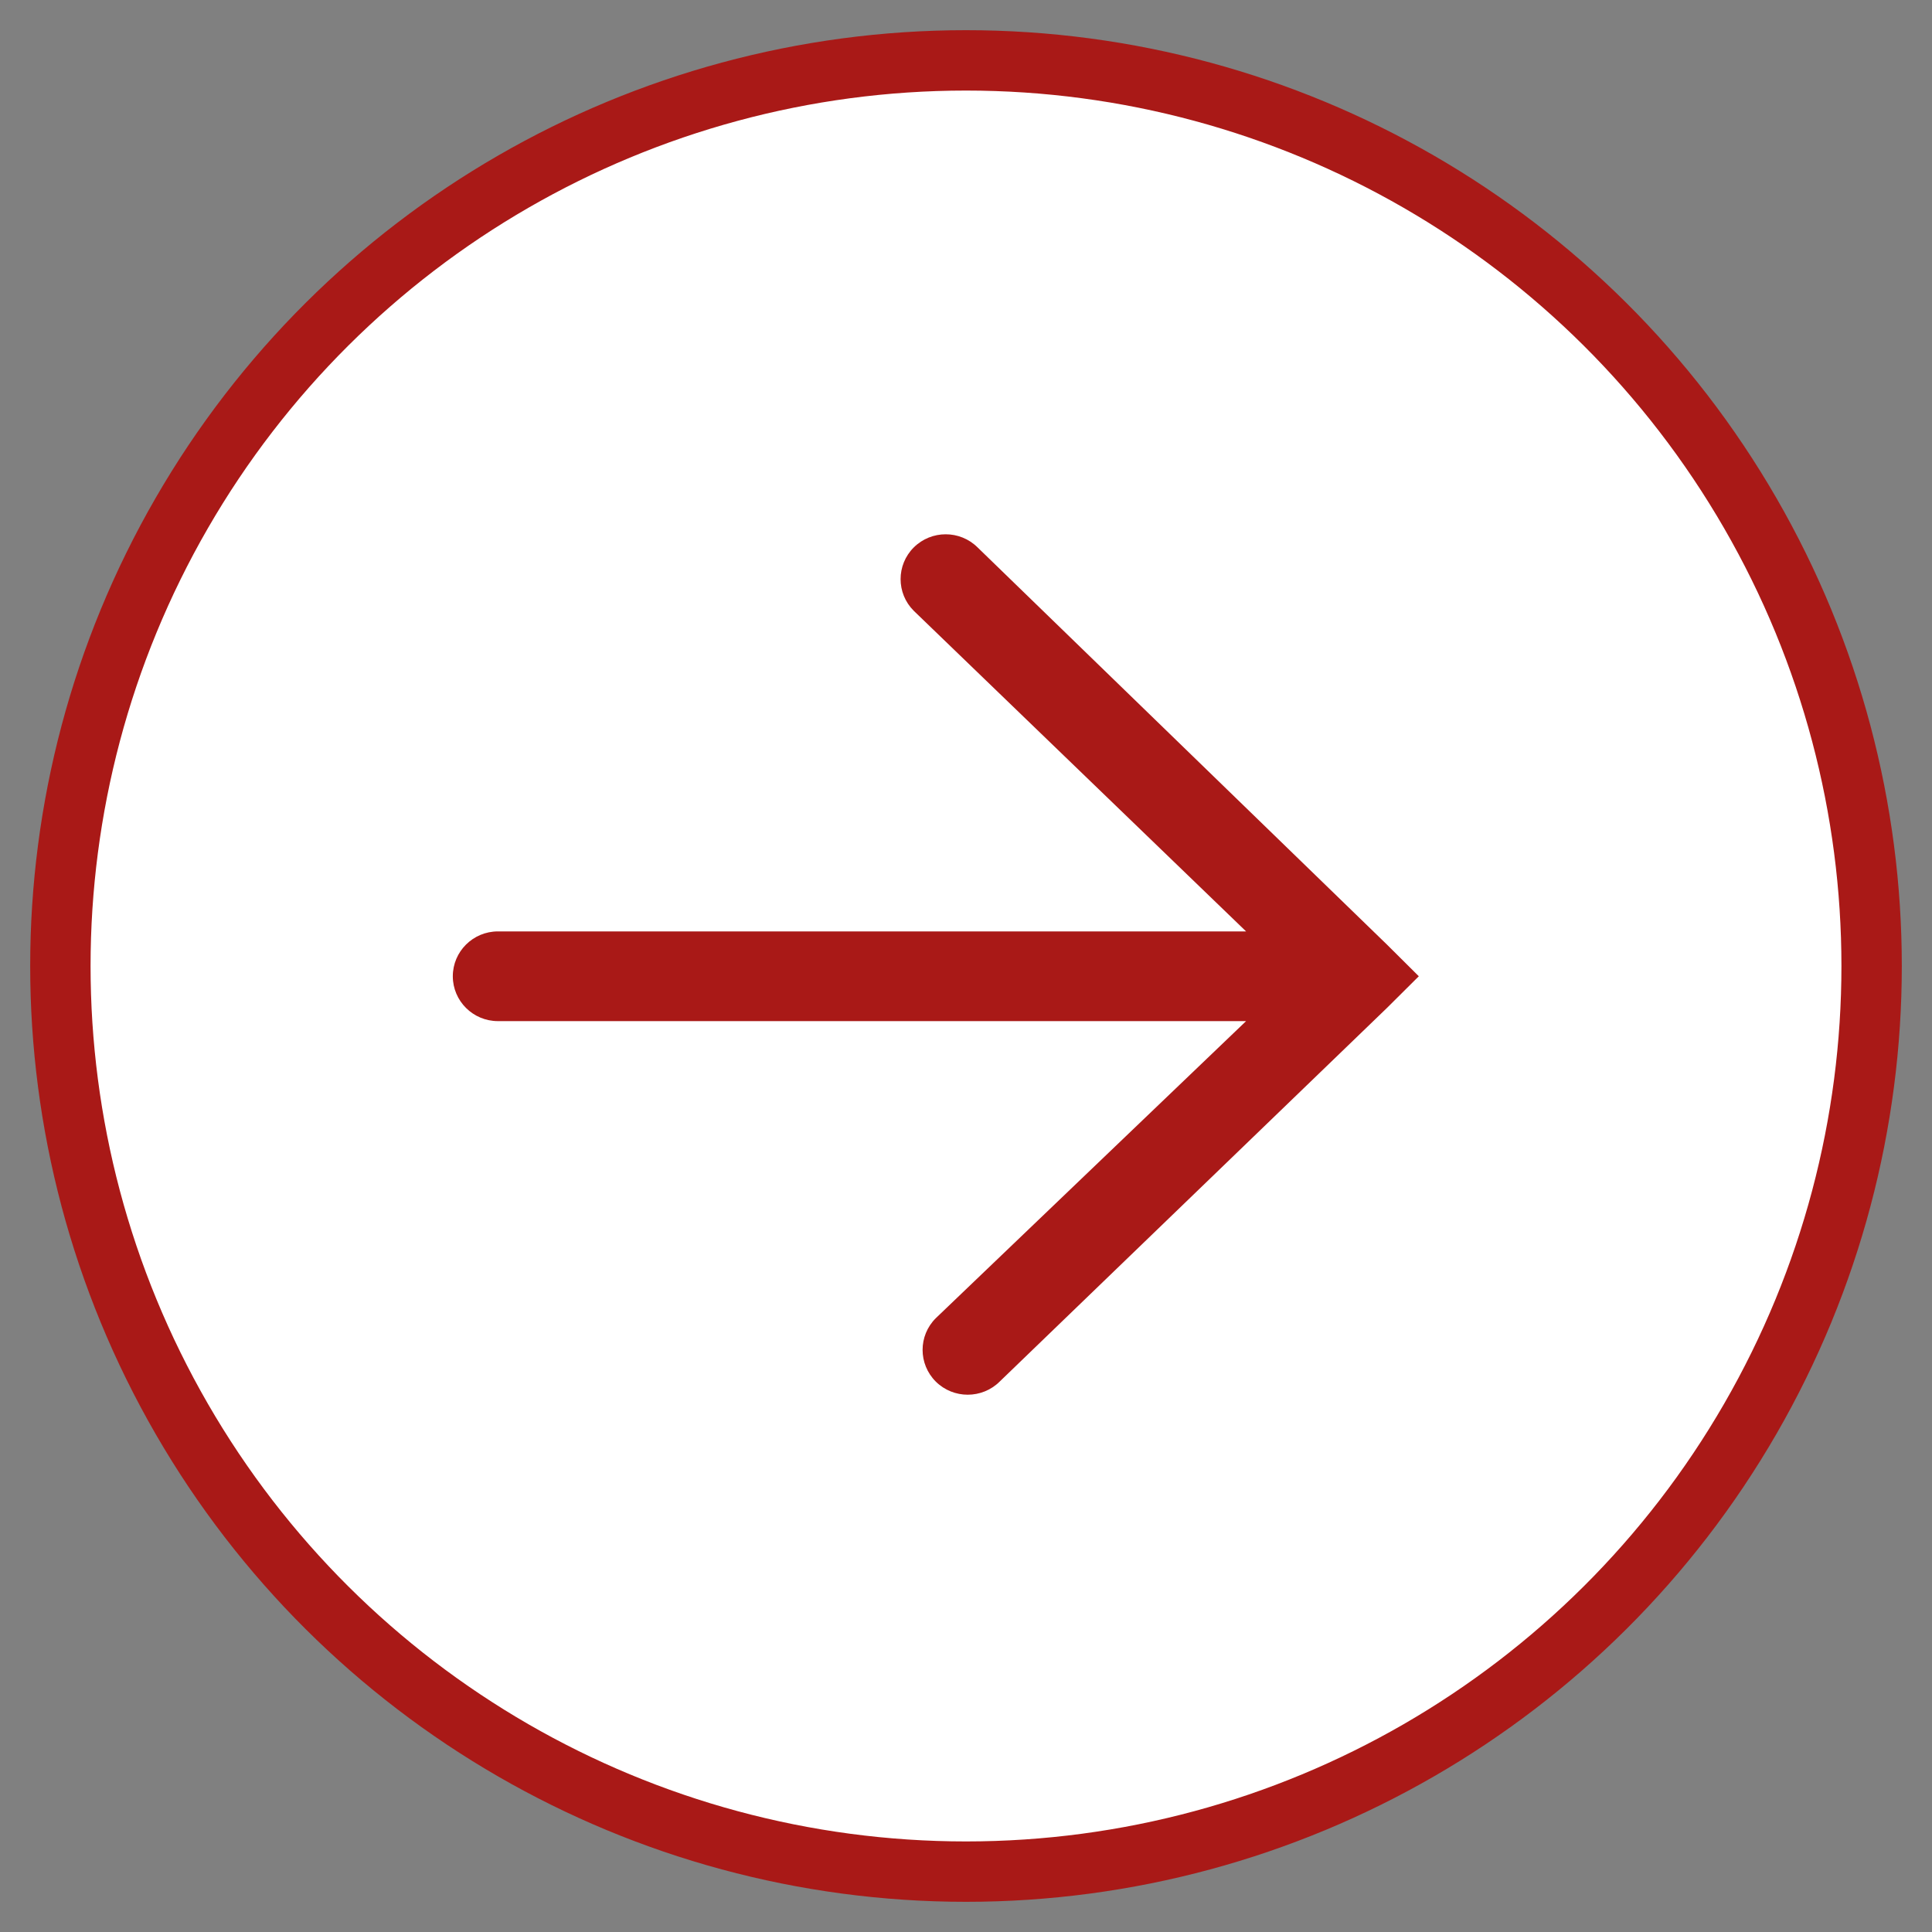
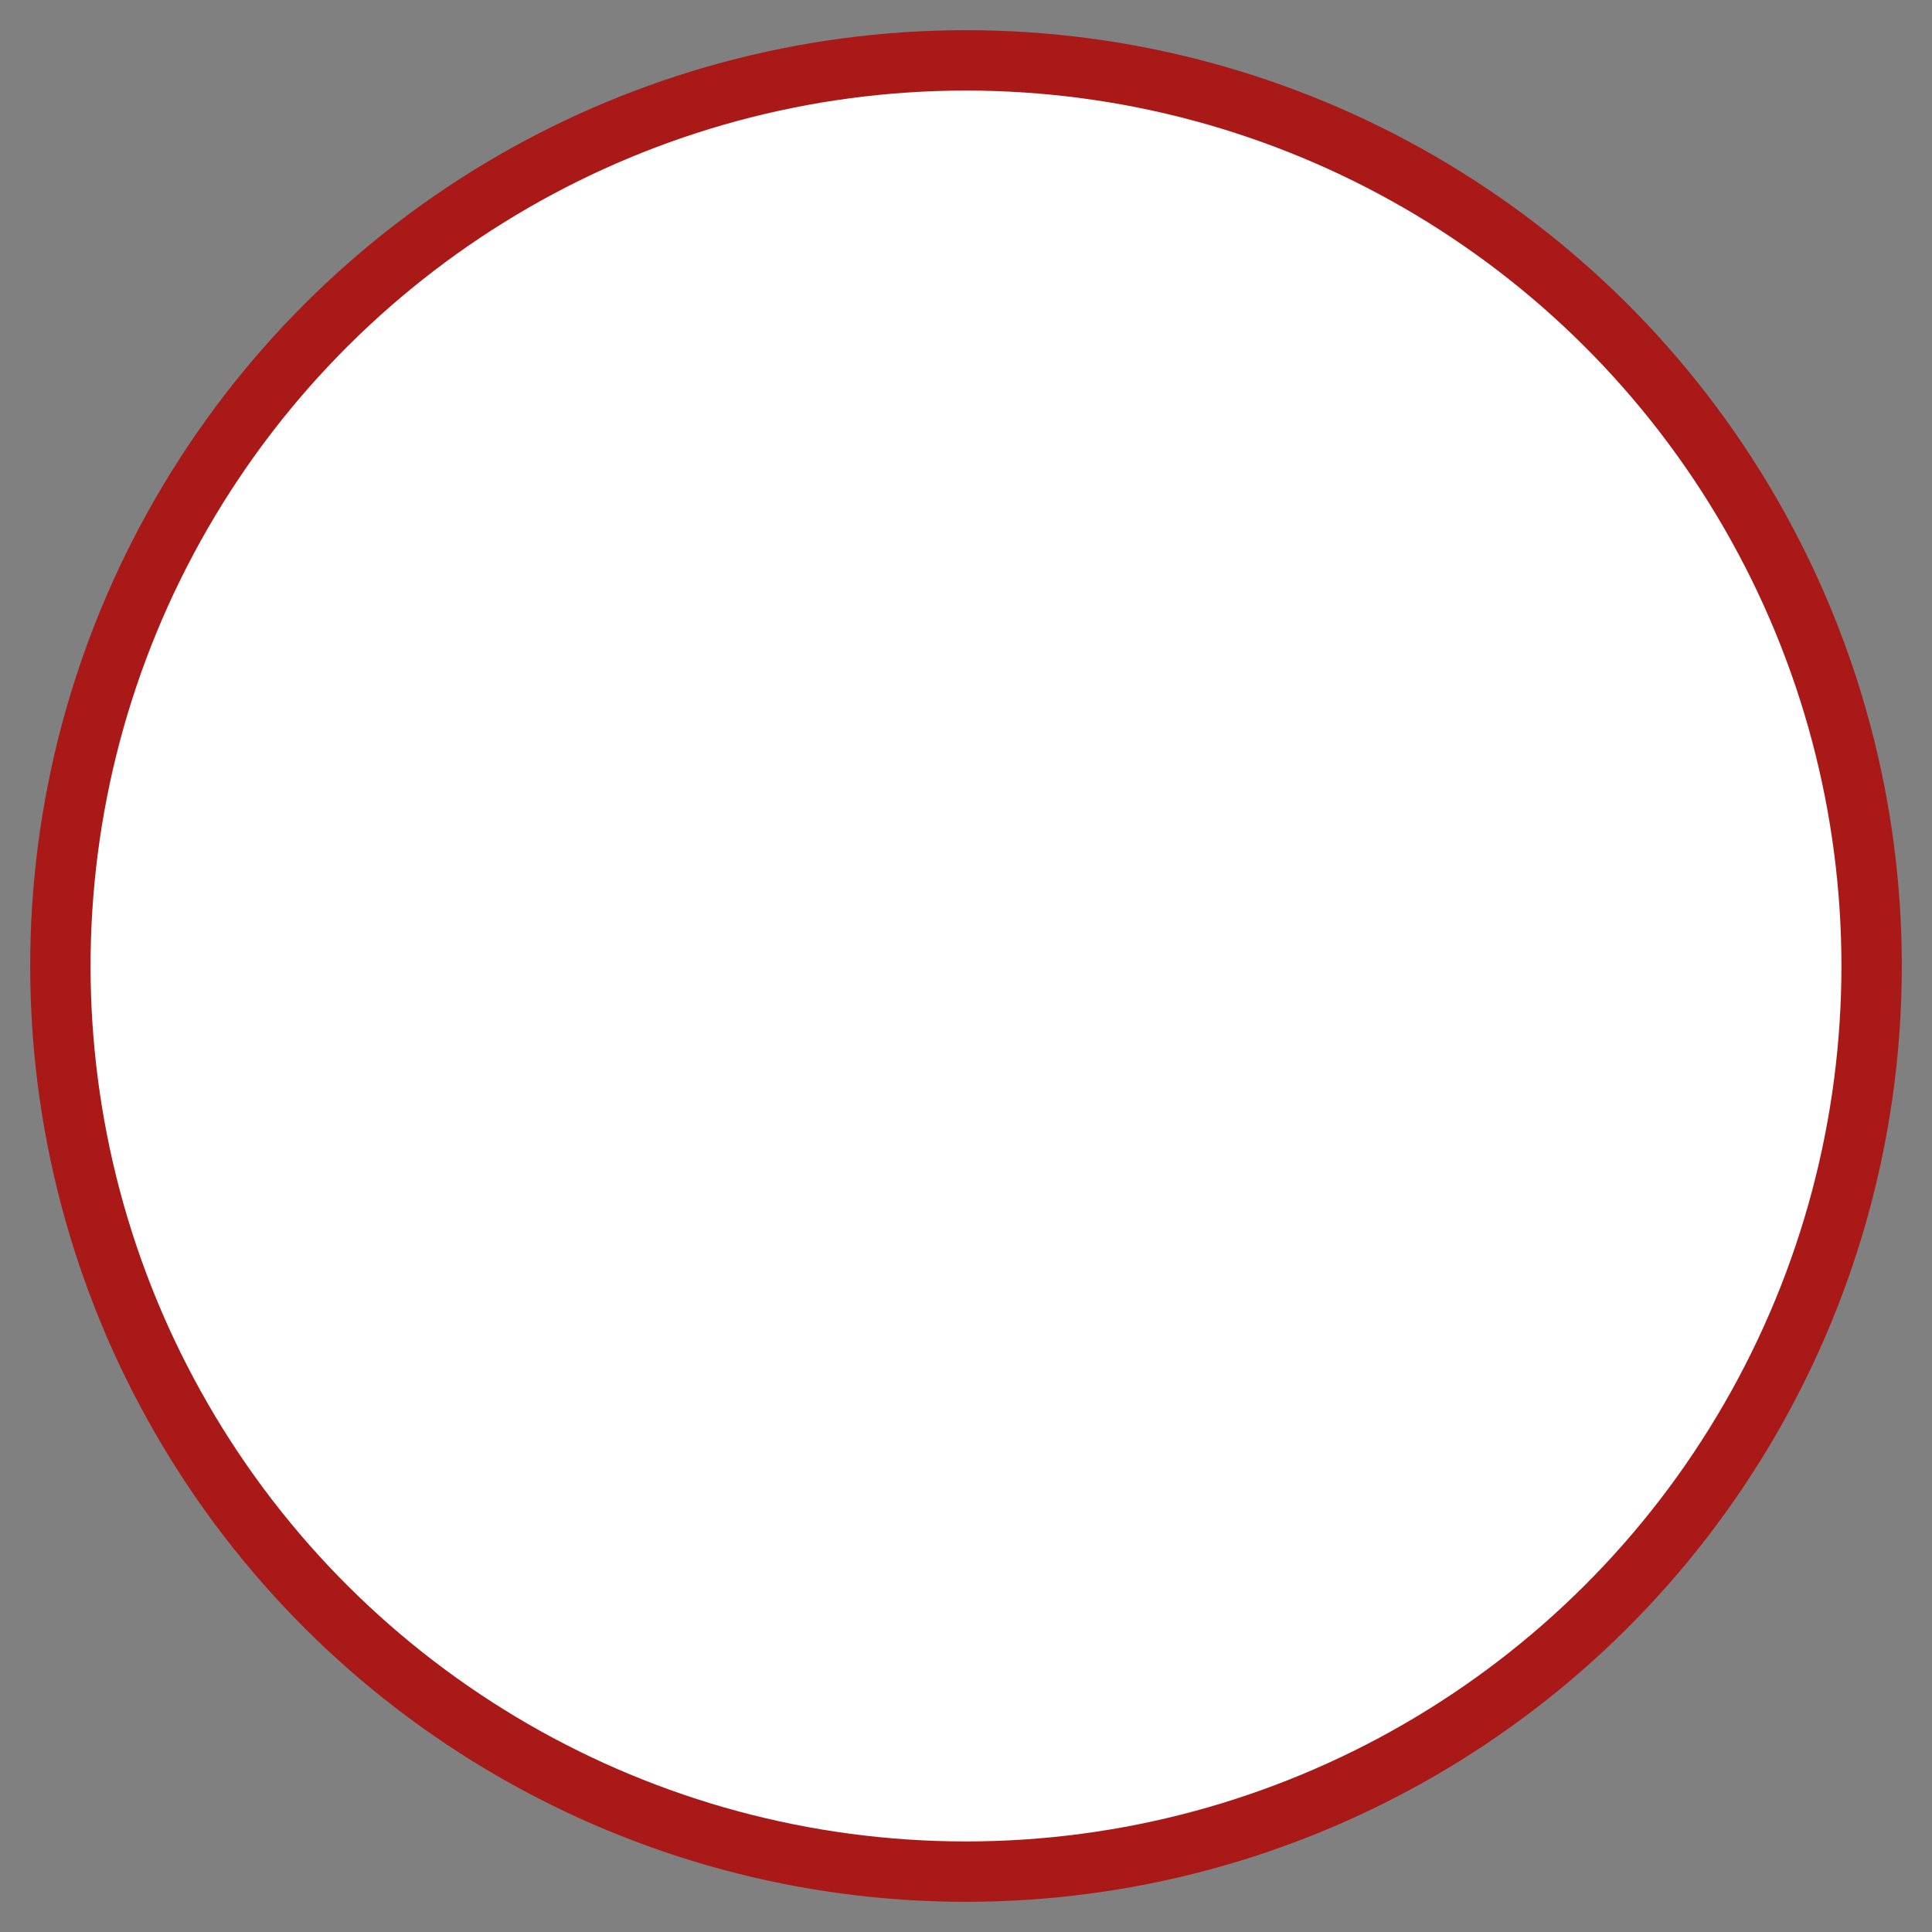
<svg xmlns="http://www.w3.org/2000/svg" width="32px" height="32px" viewBox="0 0 32 32" version="1.1">
  <rect x="0" y="0" width="32" height="32" fill="#808080" stroke="none" />
  <title>arrow/yellow/right 4</title>
  <g id="design" stroke="none" stroke-width="1" fill="none" fill-rule="evenodd">
    <g id="Artboard" transform="translate(-1042, -1052)">
      <g id="arrow/yellow/right-4" transform="translate(1043, 1053)">
        <g id="arrow/yellow/right" transform="translate(0, -0)">
          <g id="arrow/right/red" transform="translate(15, 15) rotate(-270) translate(-15, -15) translate(0, 0)">
            <circle id="Oval" stroke="#A91917" fill="#FFFFFF" cx="15" cy="15" r="15" />
            <g id="noun-arrow-forward-long-3784309" transform="translate(7.849, 7.5)" fill="#A91917" fill-rule="nonzero">
-               <path d="M-0.127,7.452 L12.265,7.452 L6.761,2.142 C6.47,1.852 6.47,1.382 6.761,1.092 C7.053,0.802 7.526,0.802 7.818,1.092 L14.598,7.67 L15.126,8.195 L14.598,8.72 L8.183,14.909 C7.891,15.198 7.418,15.198 7.126,14.909 C6.834,14.618 6.834,14.148 7.126,13.858 L12.265,8.938 L-0.127,8.938 C-0.539,8.938 -0.874,8.605 -0.874,8.195 C-0.874,7.785 -0.539,7.452 -0.127,7.452 Z" id="Path" transform="translate(7.126, 8) rotate(-90) translate(-7.126, -8) " />
-             </g>
+               </g>
          </g>
        </g>
      </g>
    </g>
  </g>
</svg>